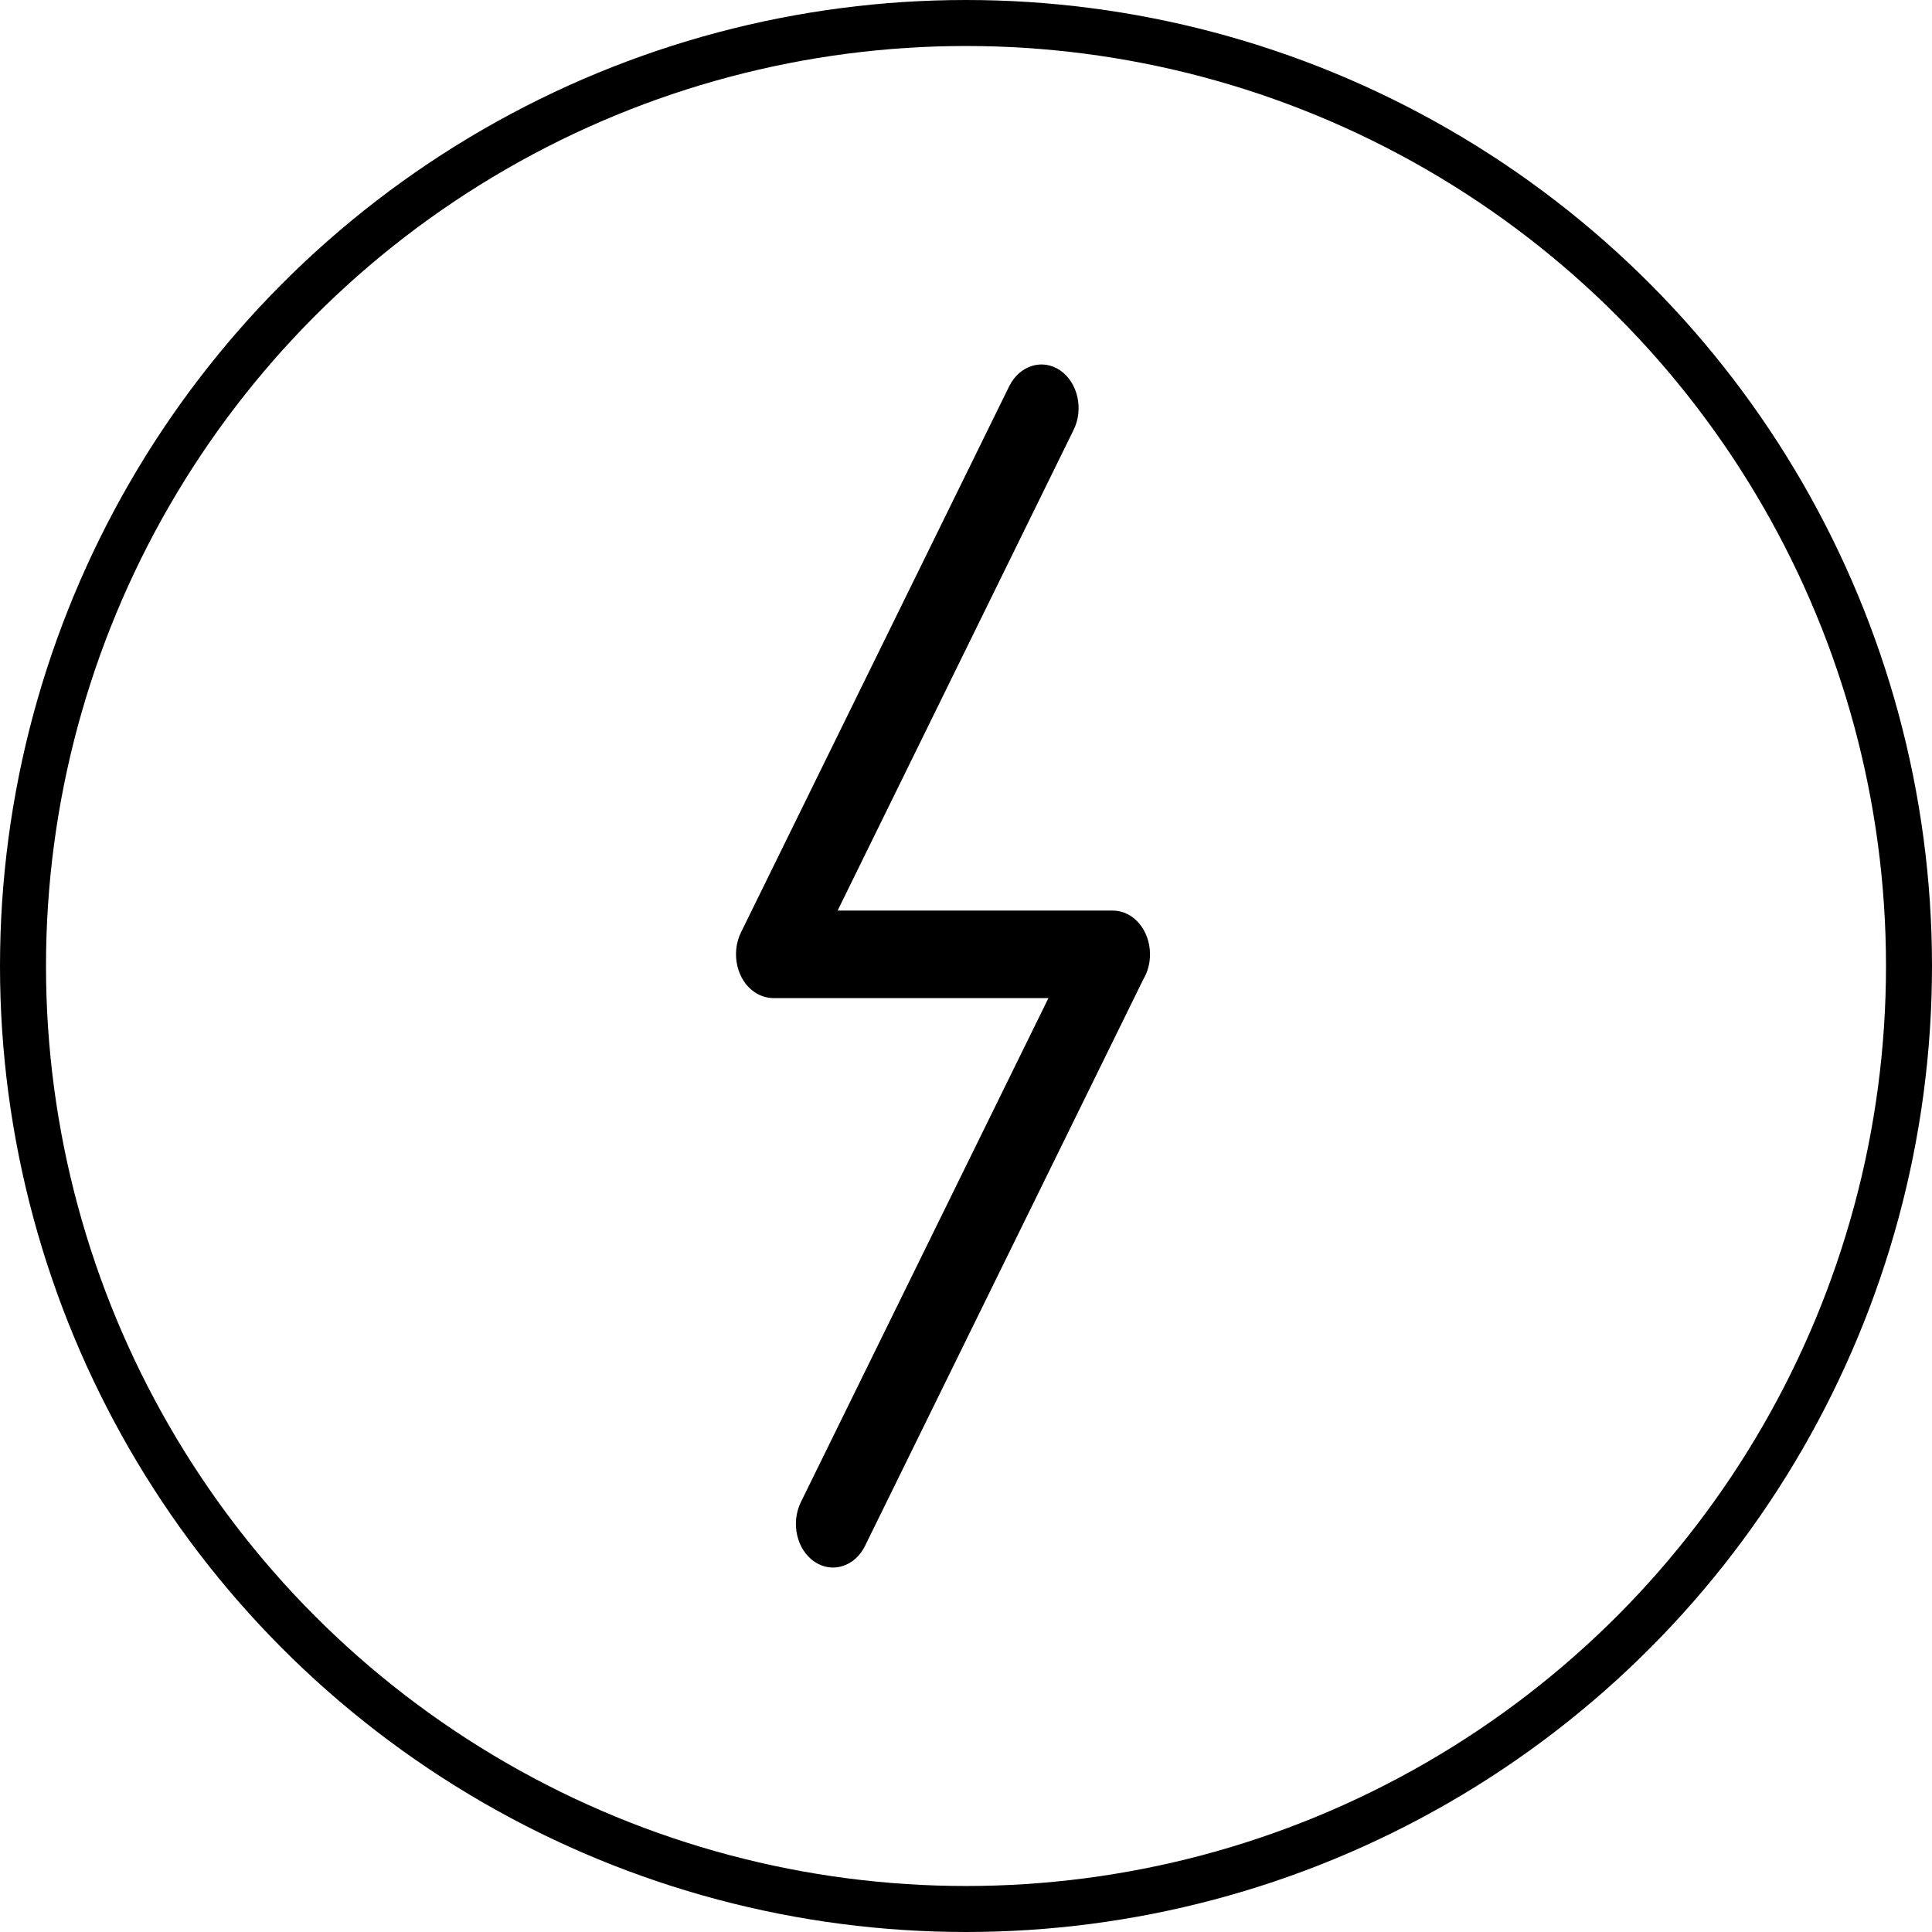
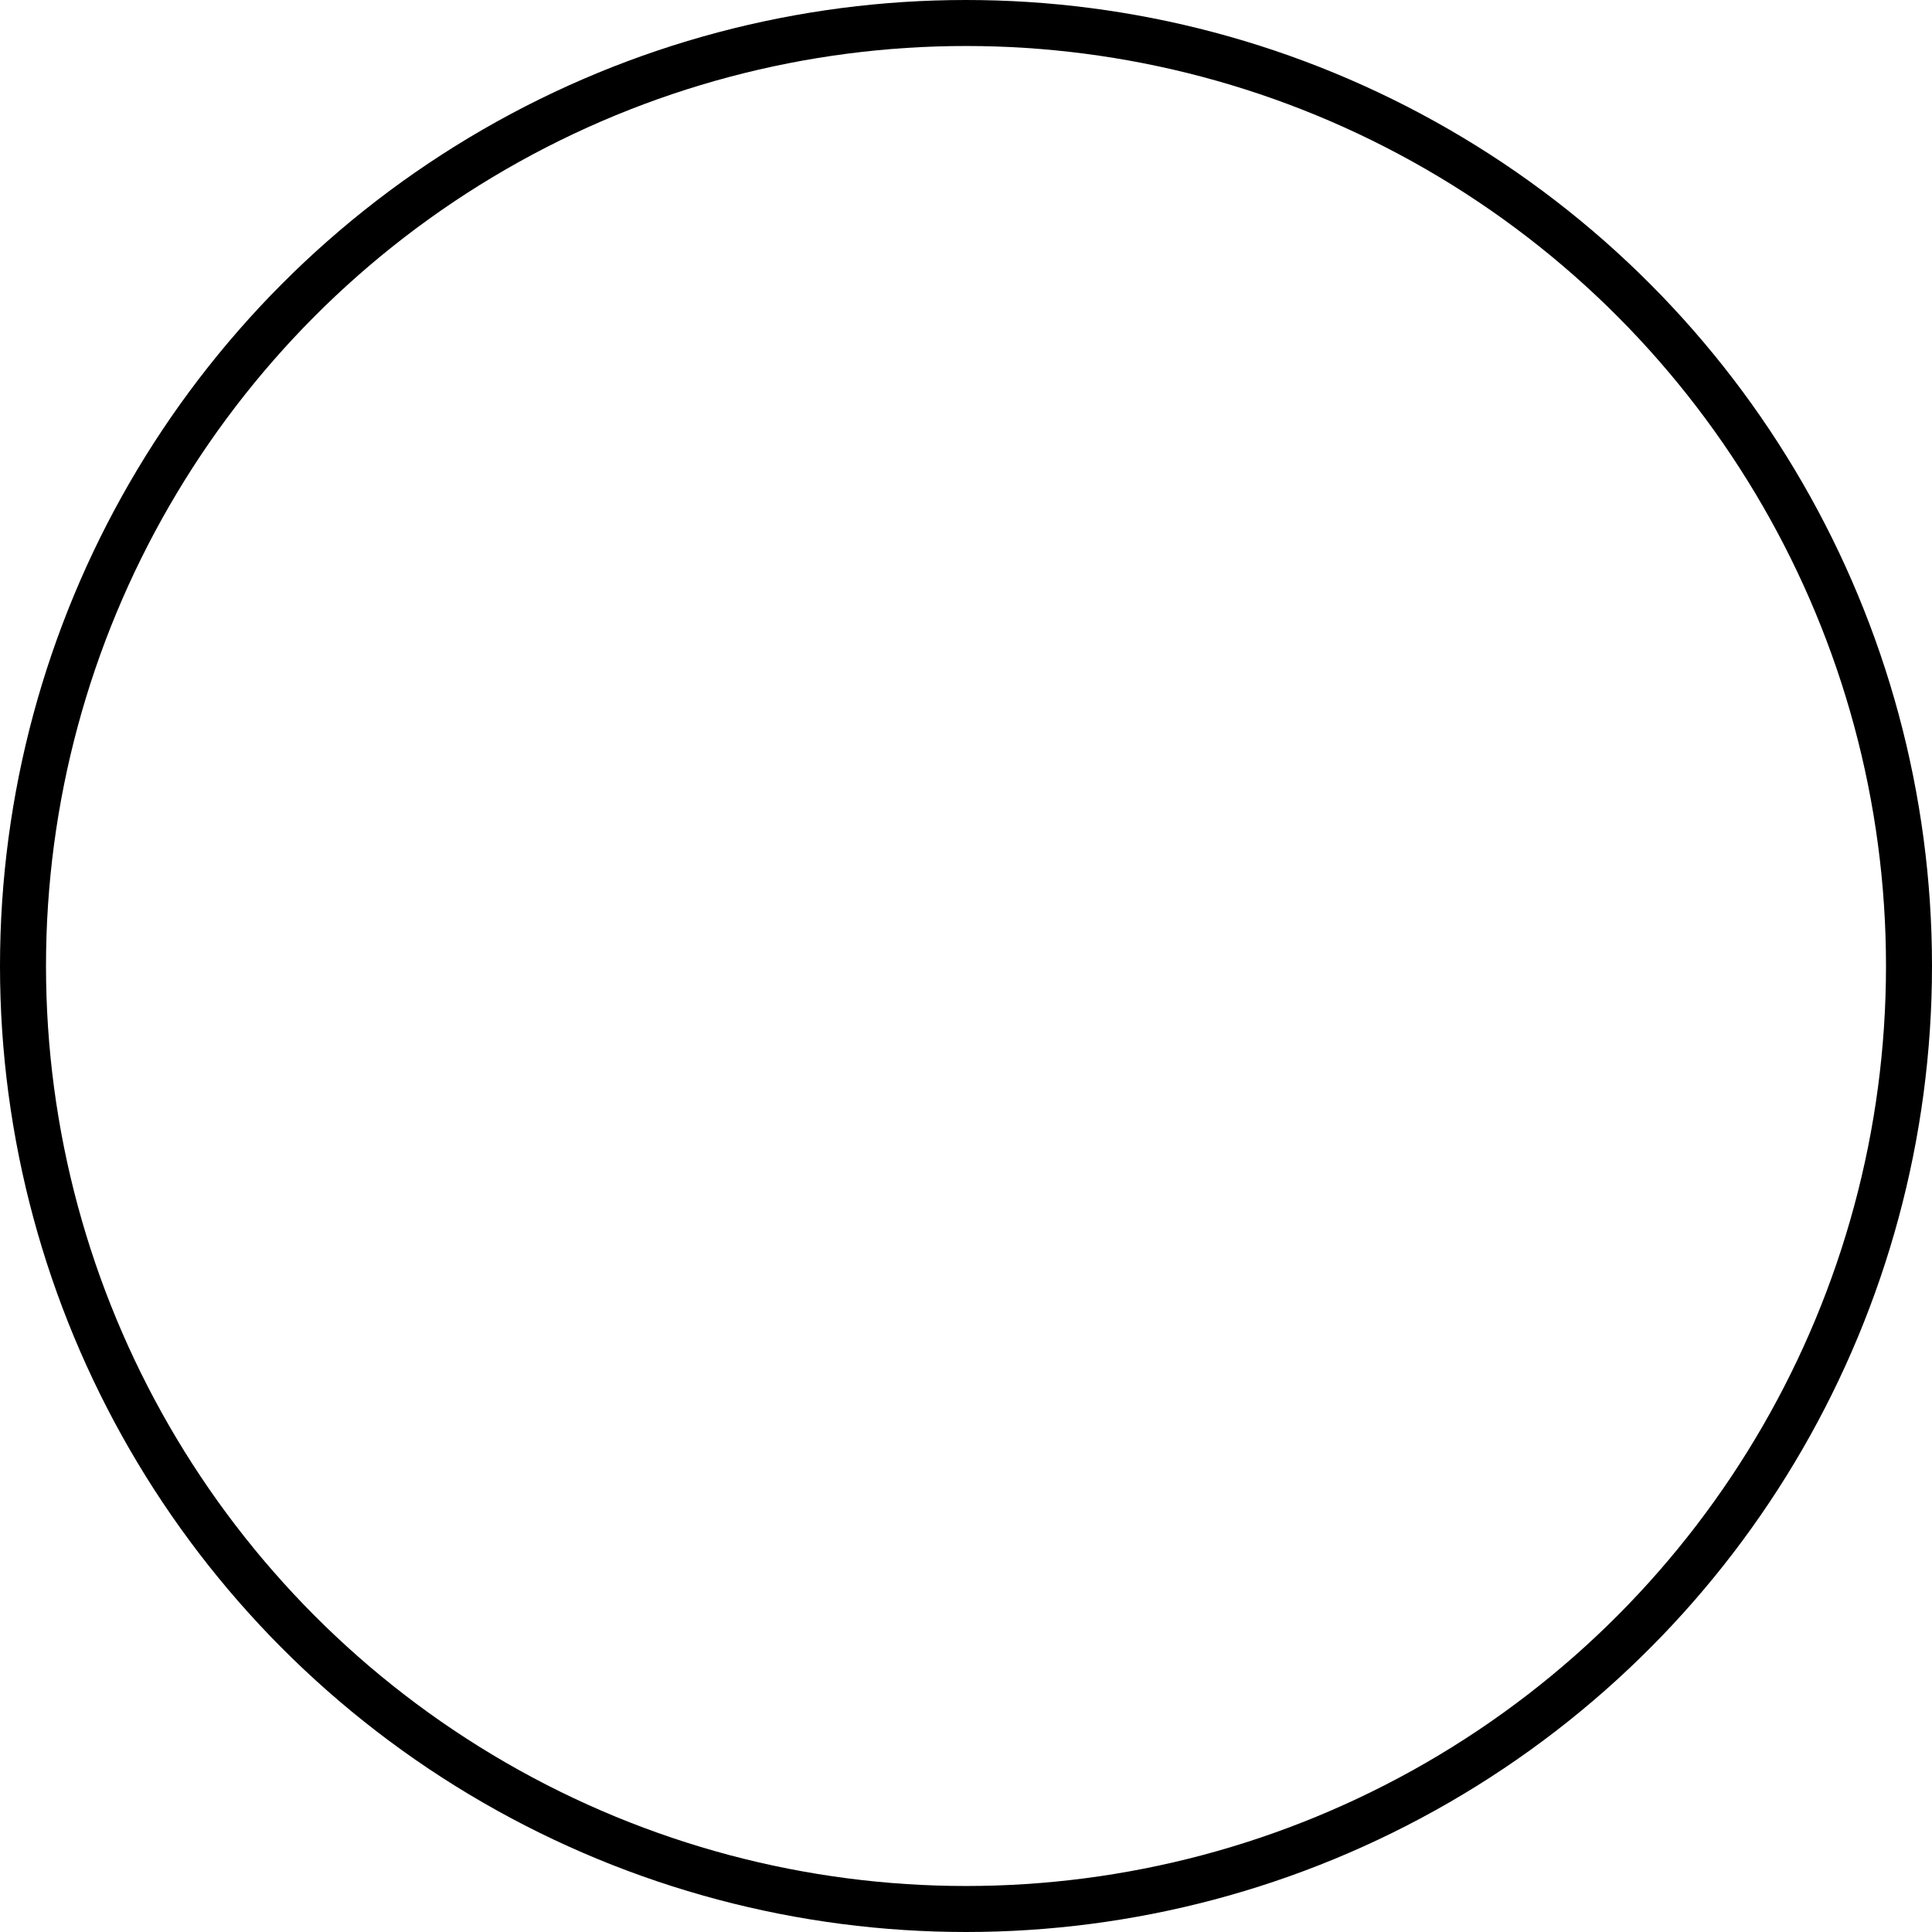
<svg xmlns="http://www.w3.org/2000/svg" fill="none" viewBox="0 0 42 42" height="42" width="42">
  <circle stroke="black" r="20.5" cy="21" cx="21" />
-   <path fill="black" d="M21.939 8.397C22.165 7.943 22.658 7.789 23.046 8.05C23.431 8.315 23.563 8.895 23.338 9.348L18.209 19.795H24.191C24.638 19.795 25 20.22 25 20.746C25 20.952 24.945 21.14 24.852 21.295L18.807 33.602C18.587 34.056 18.093 34.211 17.708 33.952C17.32 33.69 17.188 33.11 17.409 32.657L22.792 21.698H16.808C16.671 21.695 16.532 21.655 16.403 21.568C16.017 21.306 15.886 20.724 16.108 20.27L21.939 8.397Z" />
</svg>